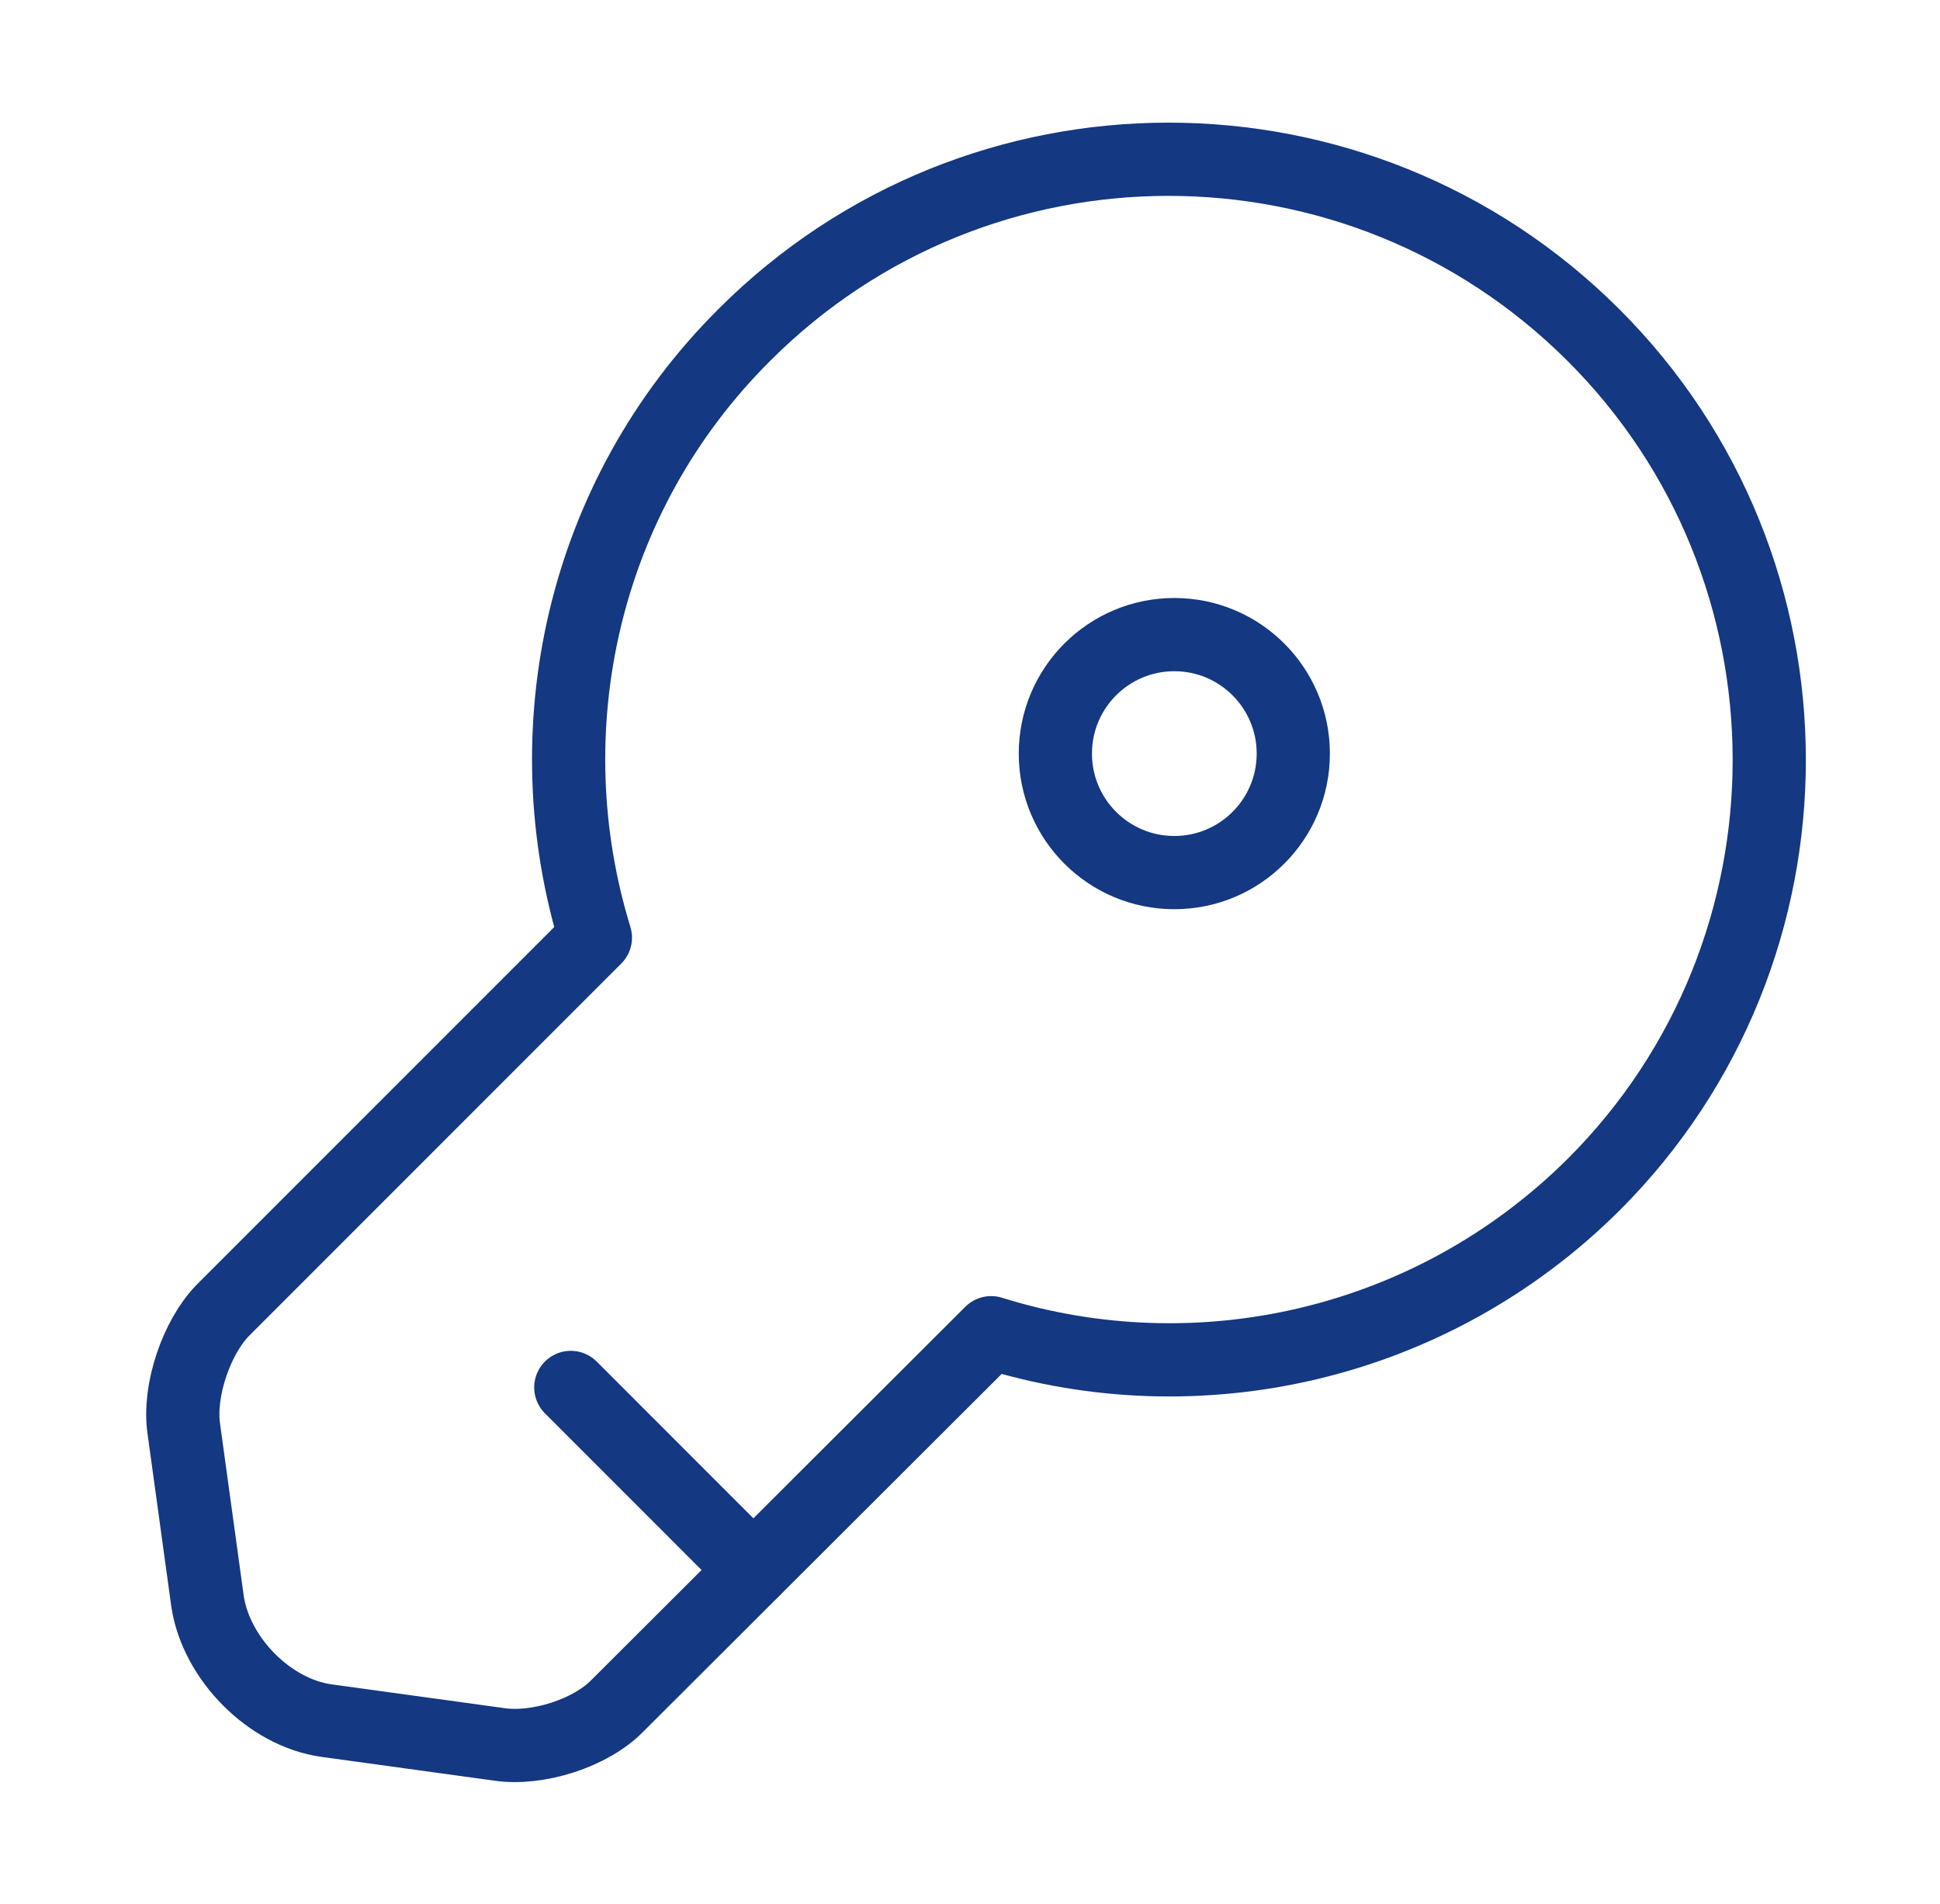
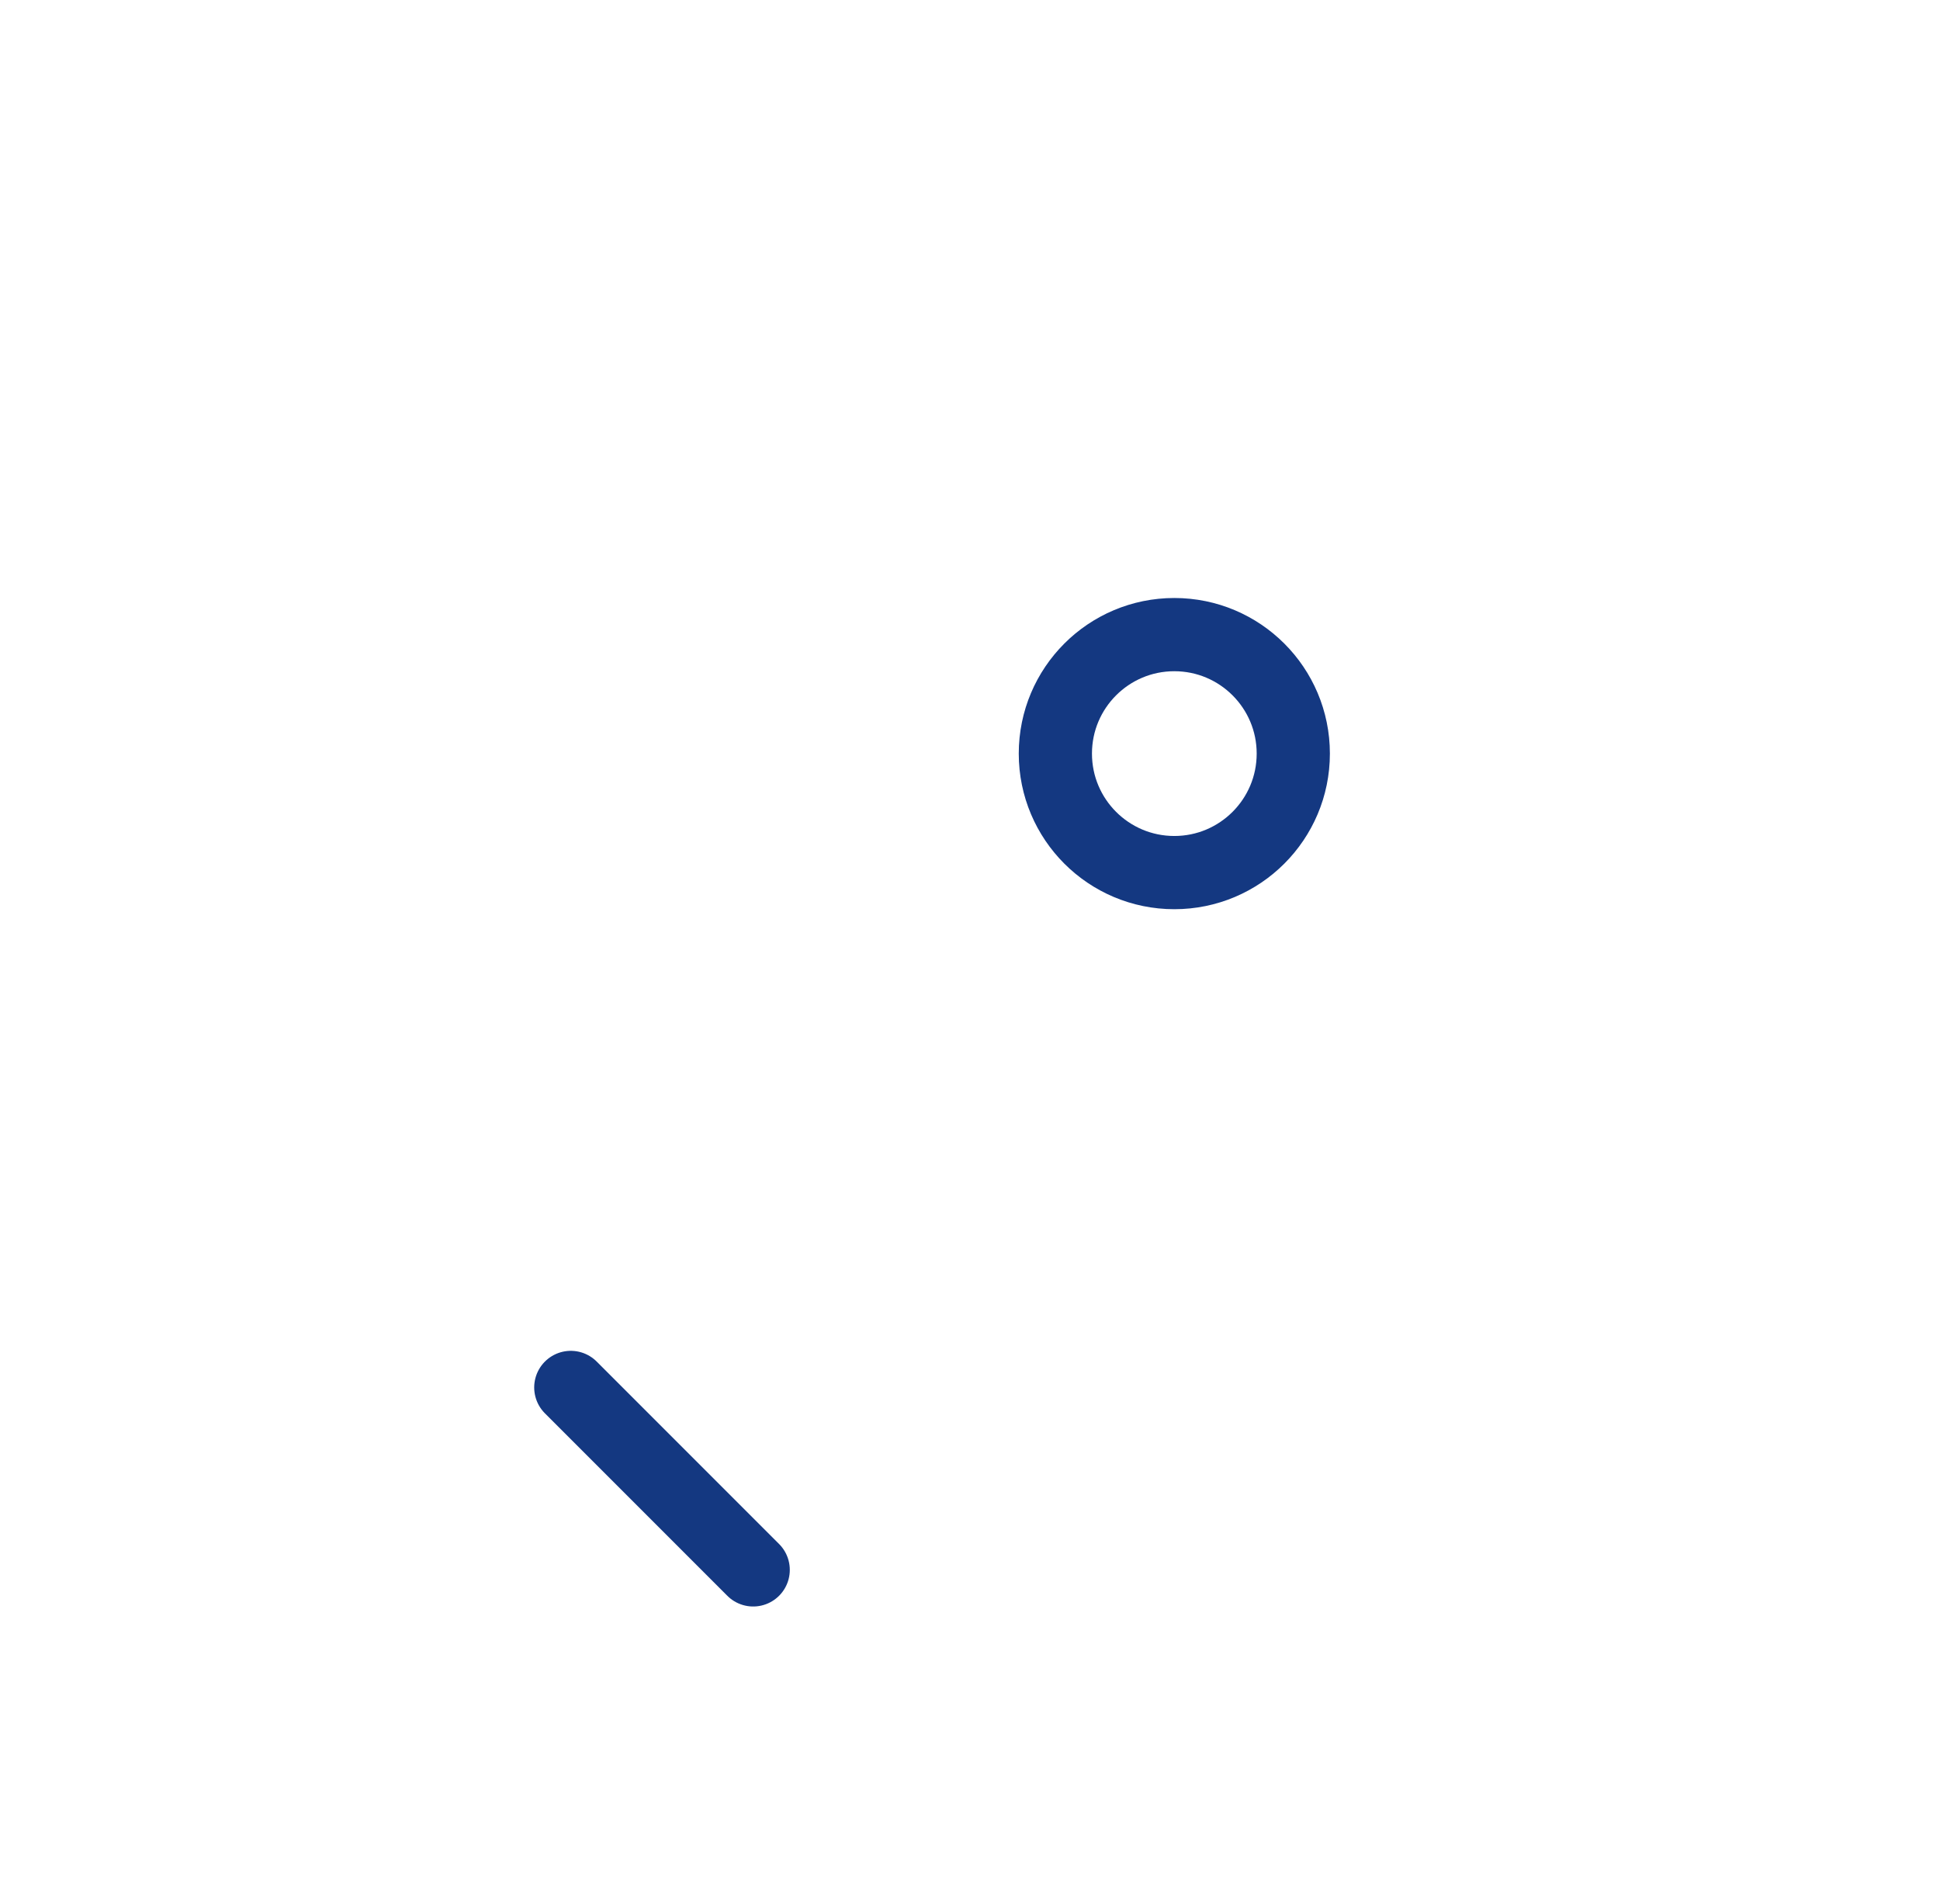
<svg xmlns="http://www.w3.org/2000/svg" width="53" height="52" viewBox="0 0 53 52" fill="none">
-   <path d="M43.545 32.348C39.081 36.79 32.69 38.155 27.078 36.4L16.873 46.583C16.136 47.342 14.685 47.797 13.645 47.645L8.921 46.995C7.361 46.778 5.91 45.305 5.671 43.745L5.021 39.022C4.87 37.982 5.368 36.53 6.083 35.793L16.266 25.61C14.533 19.977 15.876 13.585 20.34 9.143C26.731 2.752 37.11 2.752 43.523 9.143C49.936 15.535 49.936 25.957 43.545 32.348Z" stroke="#143881" stroke-width="2" stroke-miterlimit="10" stroke-linecap="round" stroke-linejoin="round" />
  <path d="M15.594 37.895L20.577 42.878" stroke="#143881" stroke-width="2" stroke-miterlimit="10" stroke-linecap="round" stroke-linejoin="round" />
  <path d="M32.082 23.833C33.877 23.833 35.332 22.378 35.332 20.583C35.332 18.788 33.877 17.333 32.082 17.333C30.287 17.333 28.832 18.788 28.832 20.583C28.832 22.378 30.287 23.833 32.082 23.833Z" stroke="#143881" stroke-width="2" stroke-linecap="round" stroke-linejoin="round" />
</svg>